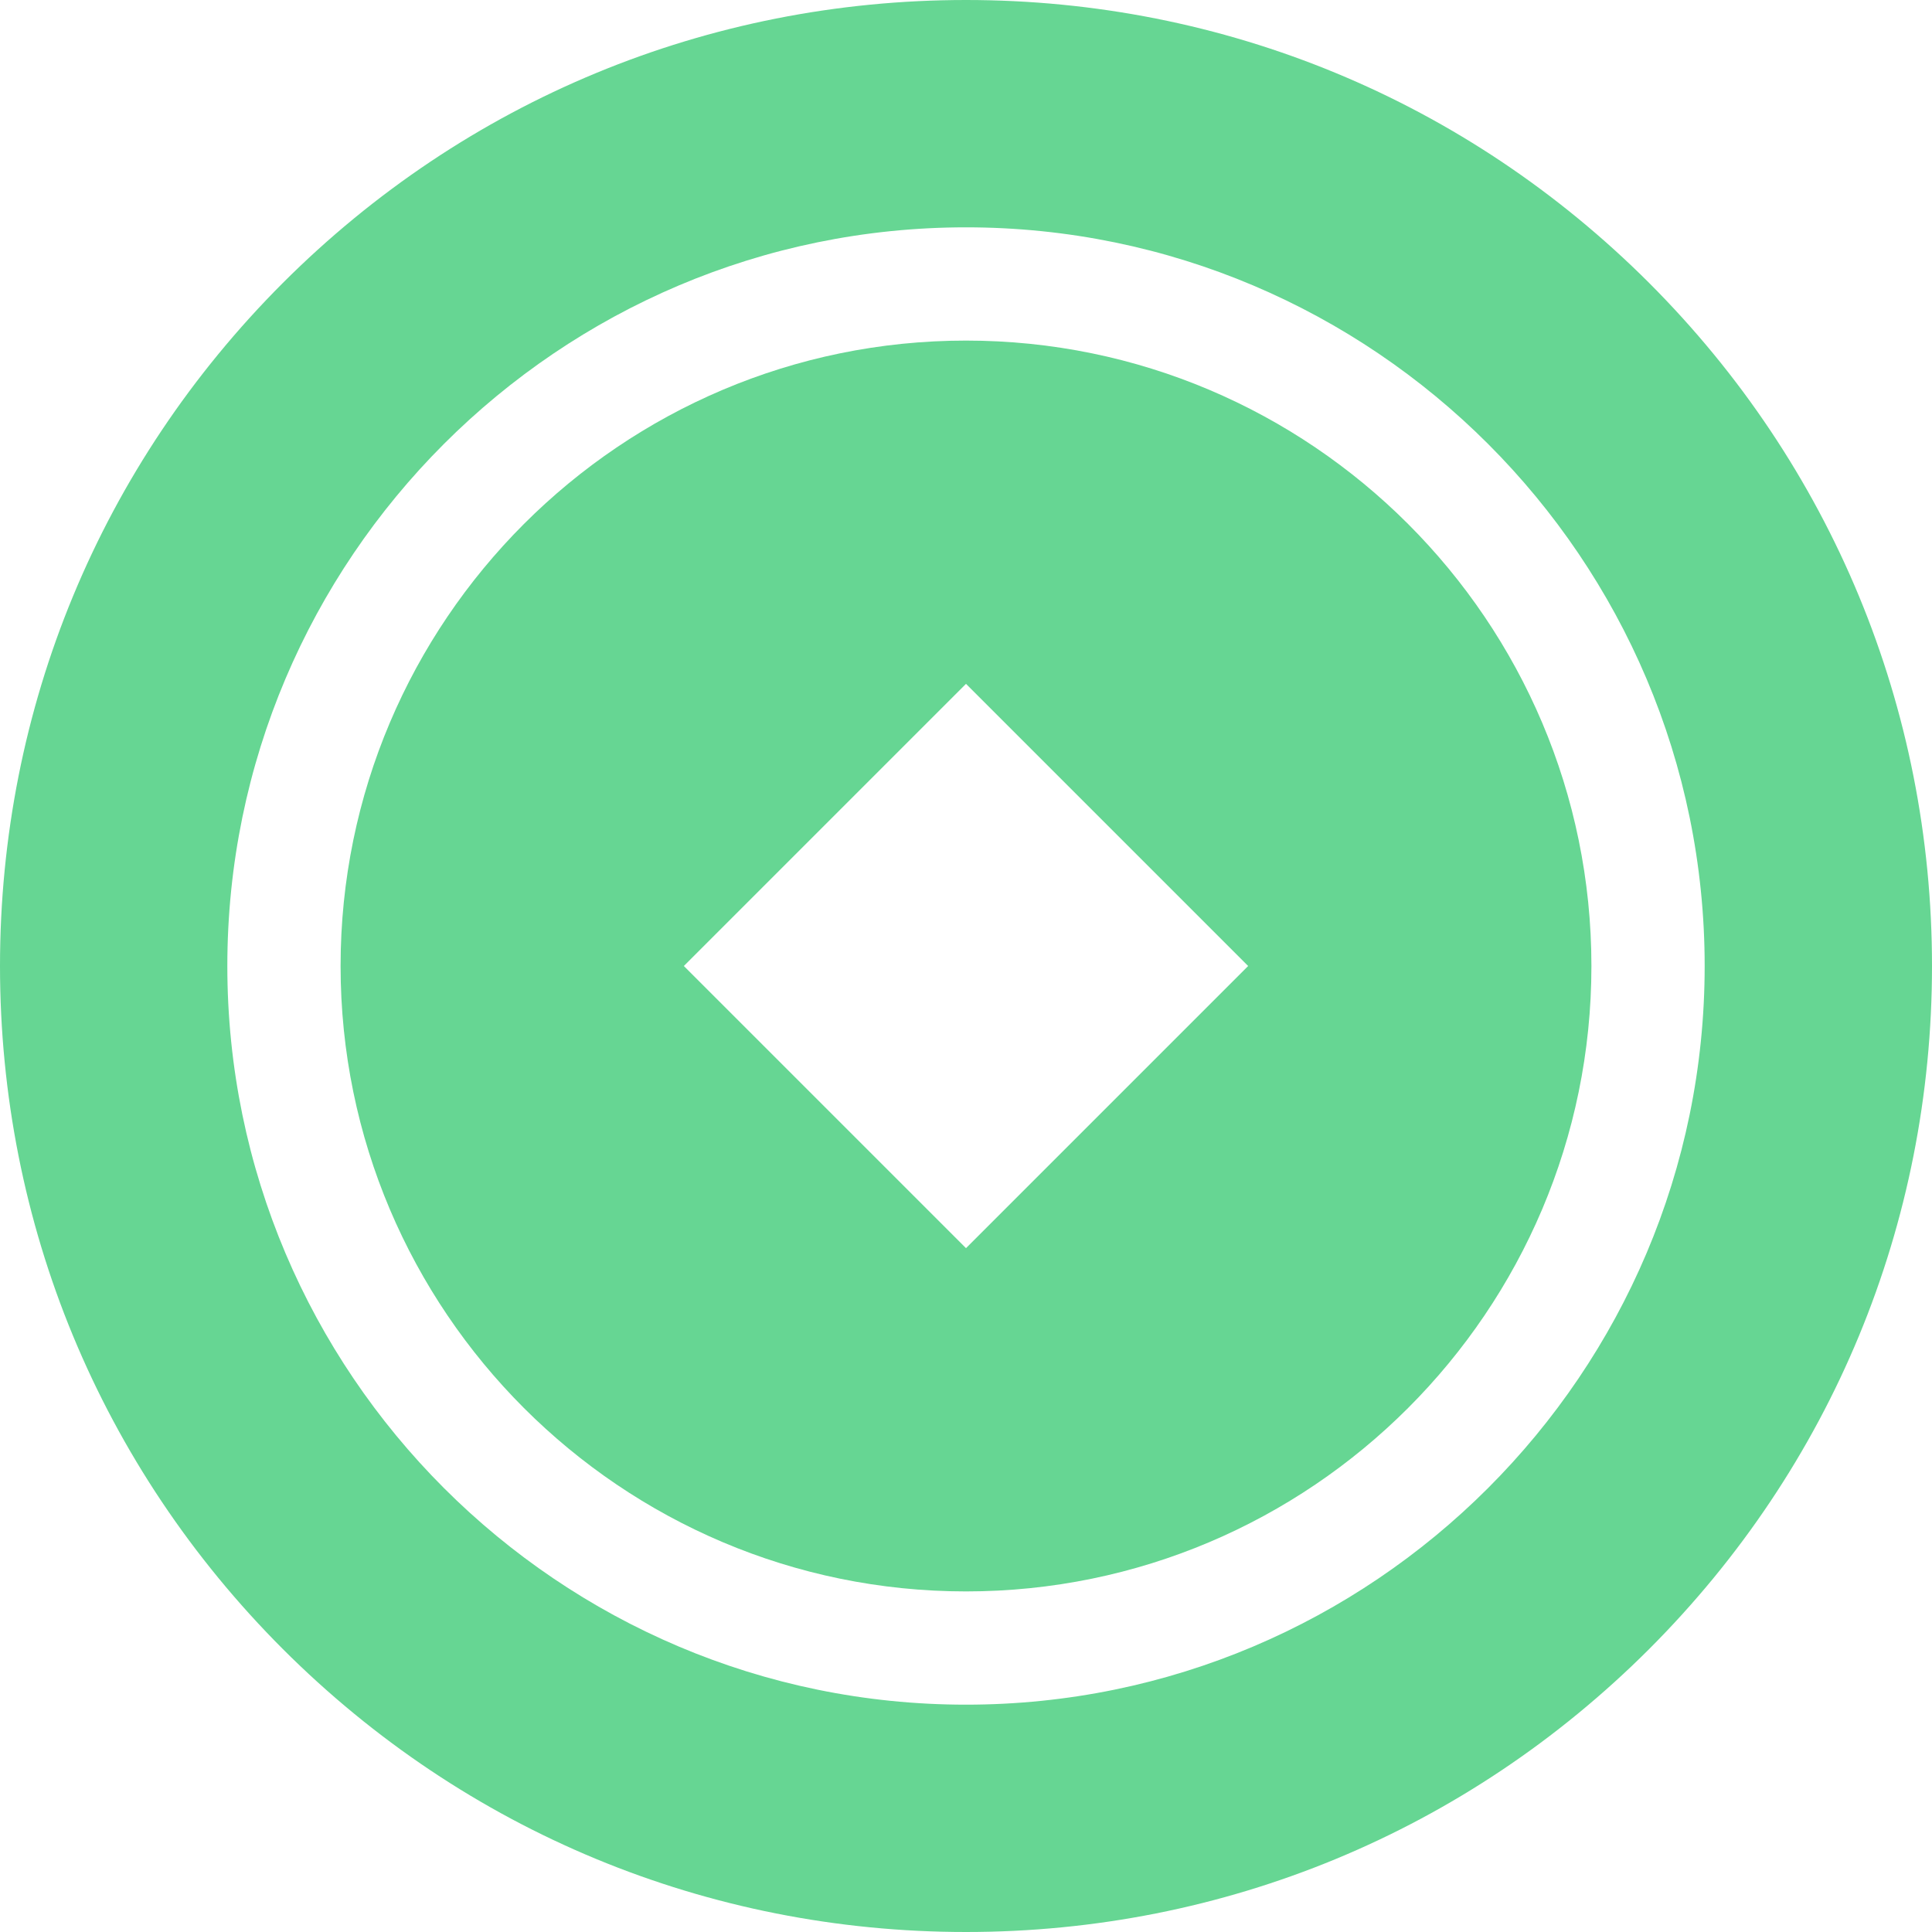
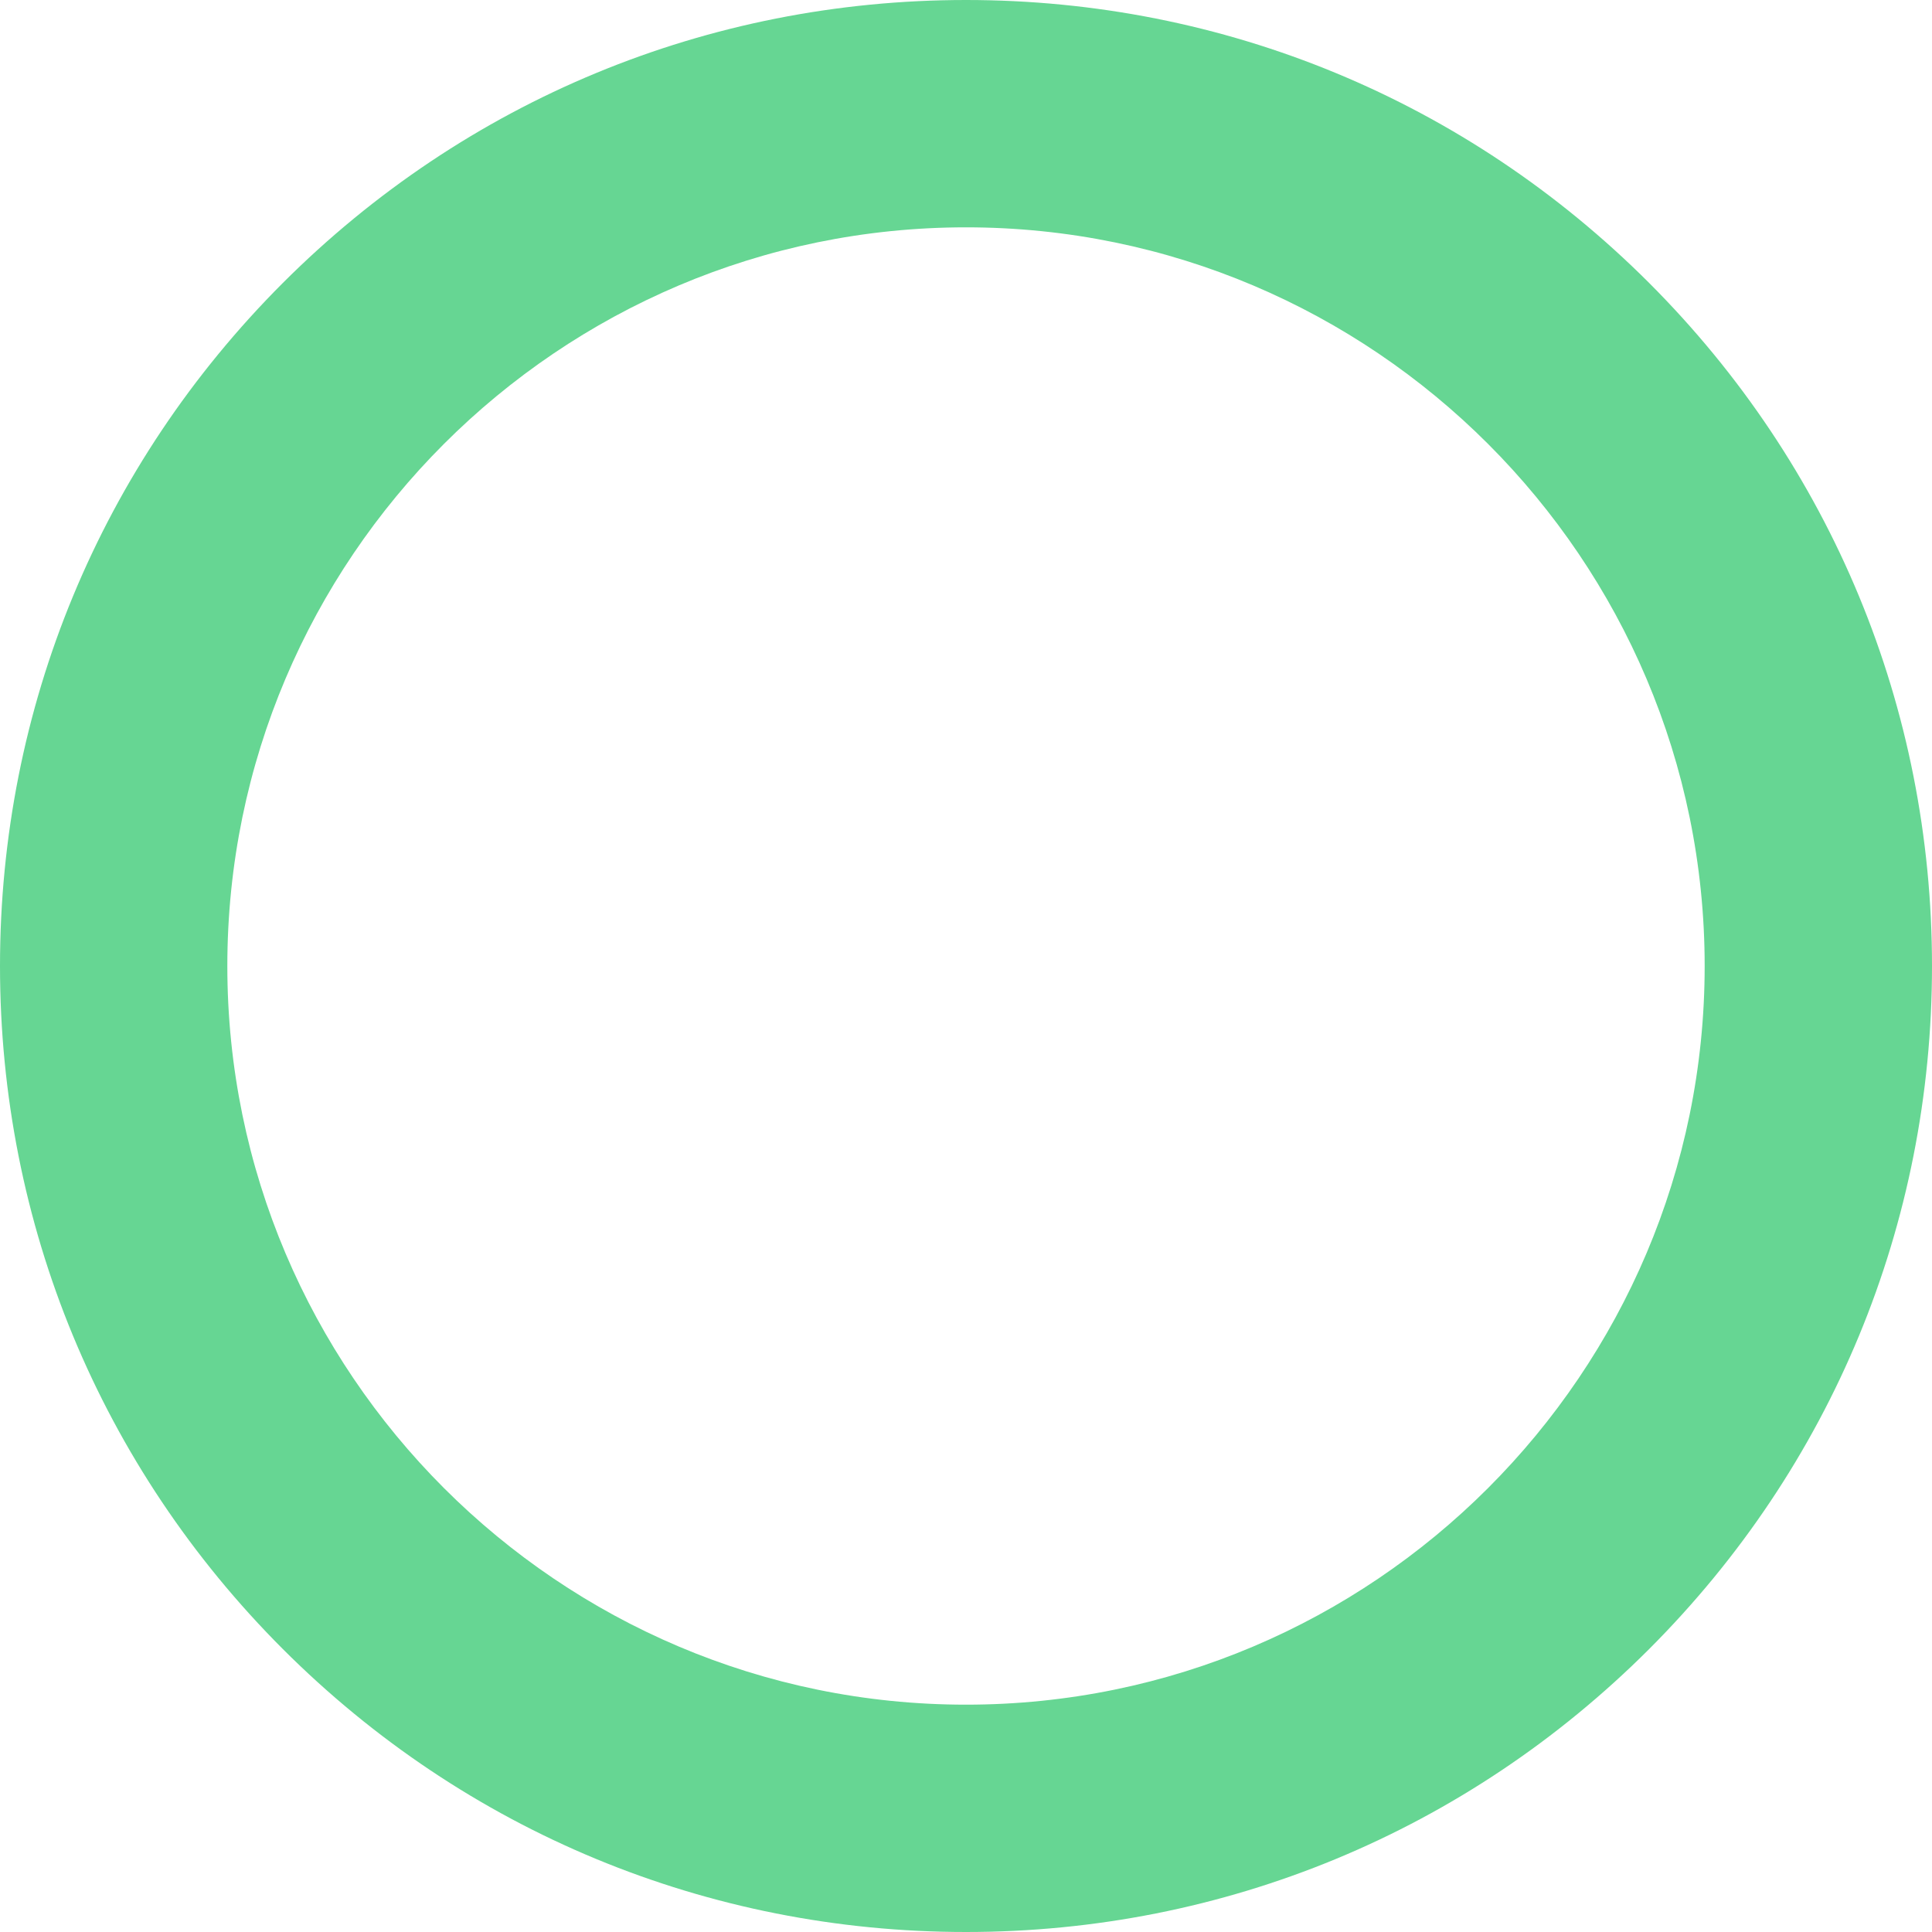
<svg xmlns="http://www.w3.org/2000/svg" width="21" height="21" viewBox="0 0 21 21" fill="none">
-   <path d="M10.5 3.702C6.751 3.702 3.702 6.751 3.702 10.5C3.702 14.249 6.751 17.298 10.5 17.298C14.249 17.298 17.298 14.249 17.298 10.5C17.298 6.751 14.249 3.702 10.5 3.702ZM13.567 10.5L10.5 13.567L7.433 10.5L10.5 7.433L13.567 10.5Z" fill="#66D693" />
  <path d="M17.925 3.075C15.941 1.092 13.305 0 10.5 0C7.695 0 5.059 1.092 3.075 3.075C1.092 5.059 0 7.695 0 10.5C0 13.305 1.092 15.941 3.075 17.925C5.059 19.908 7.695 21 10.5 21C13.305 21 15.941 19.908 17.925 17.925C19.908 15.941 21 13.305 21 10.5C21 7.695 19.908 5.059 17.925 3.075ZM10.5 18.529C6.073 18.529 2.471 14.927 2.471 10.5C2.471 6.073 6.073 2.471 10.5 2.471C14.927 2.471 18.529 6.073 18.529 10.5C18.529 14.927 14.927 18.529 10.5 18.529Z" fill="#66D693" />
</svg>